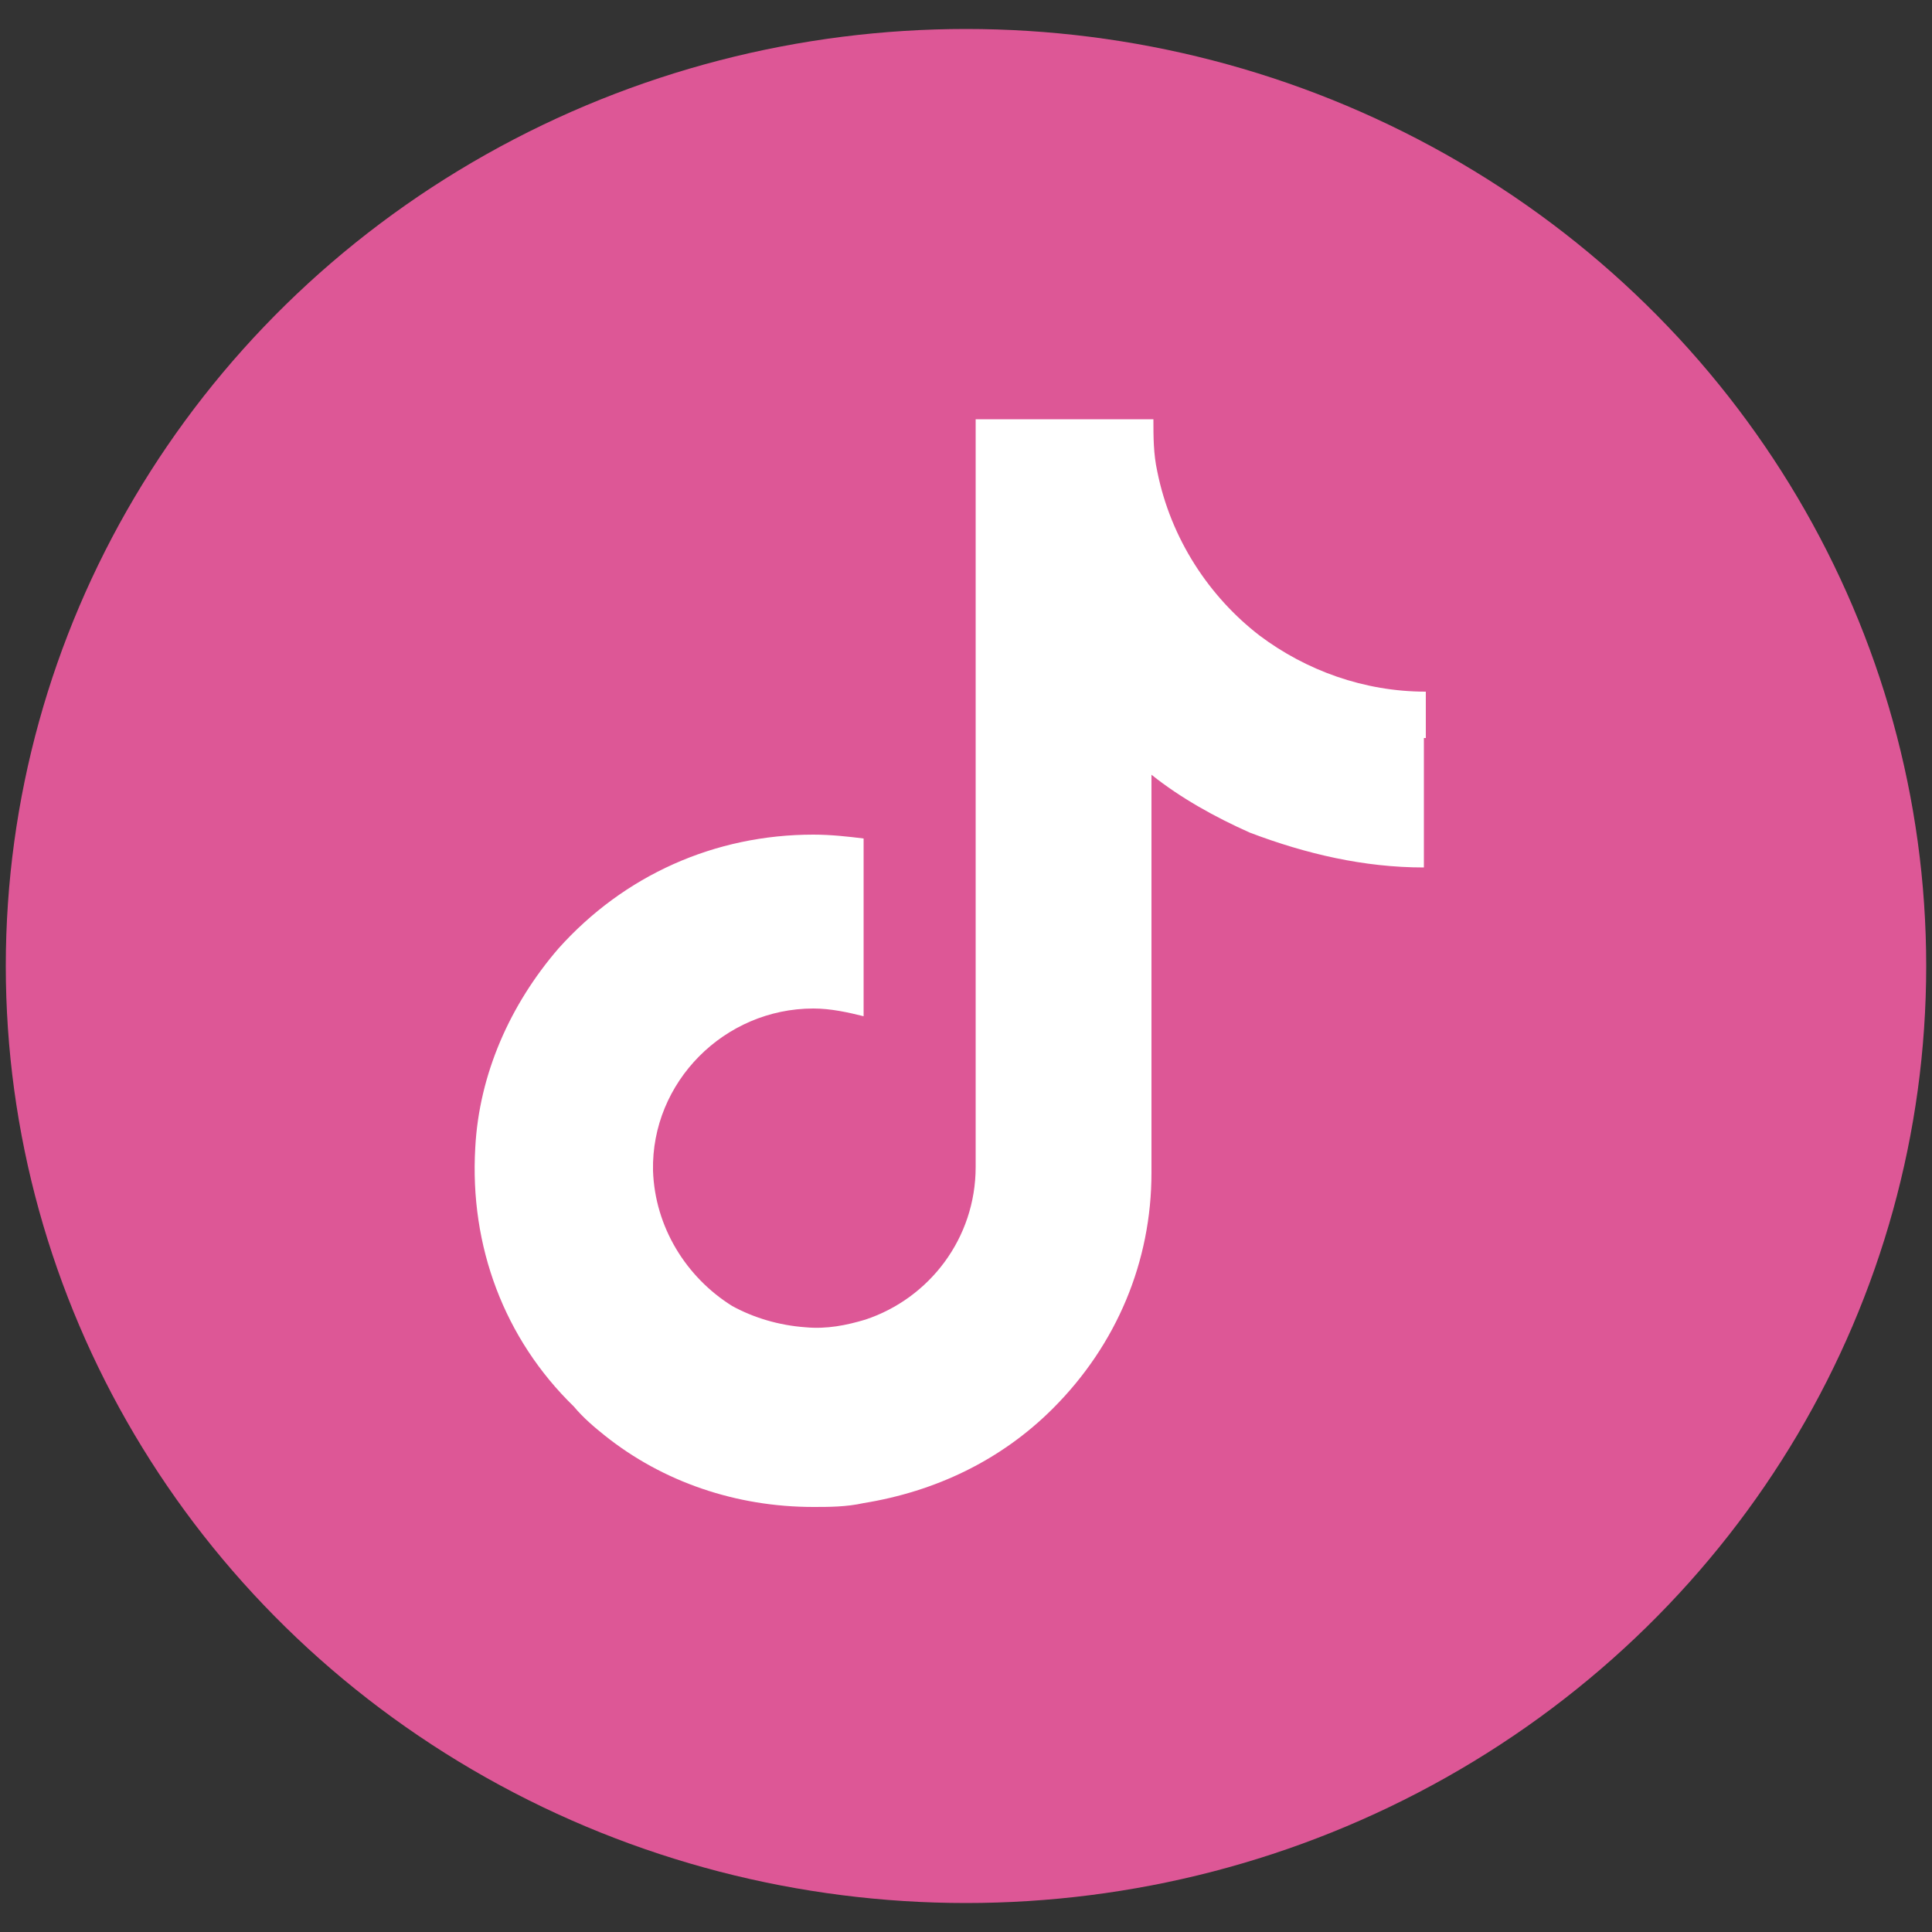
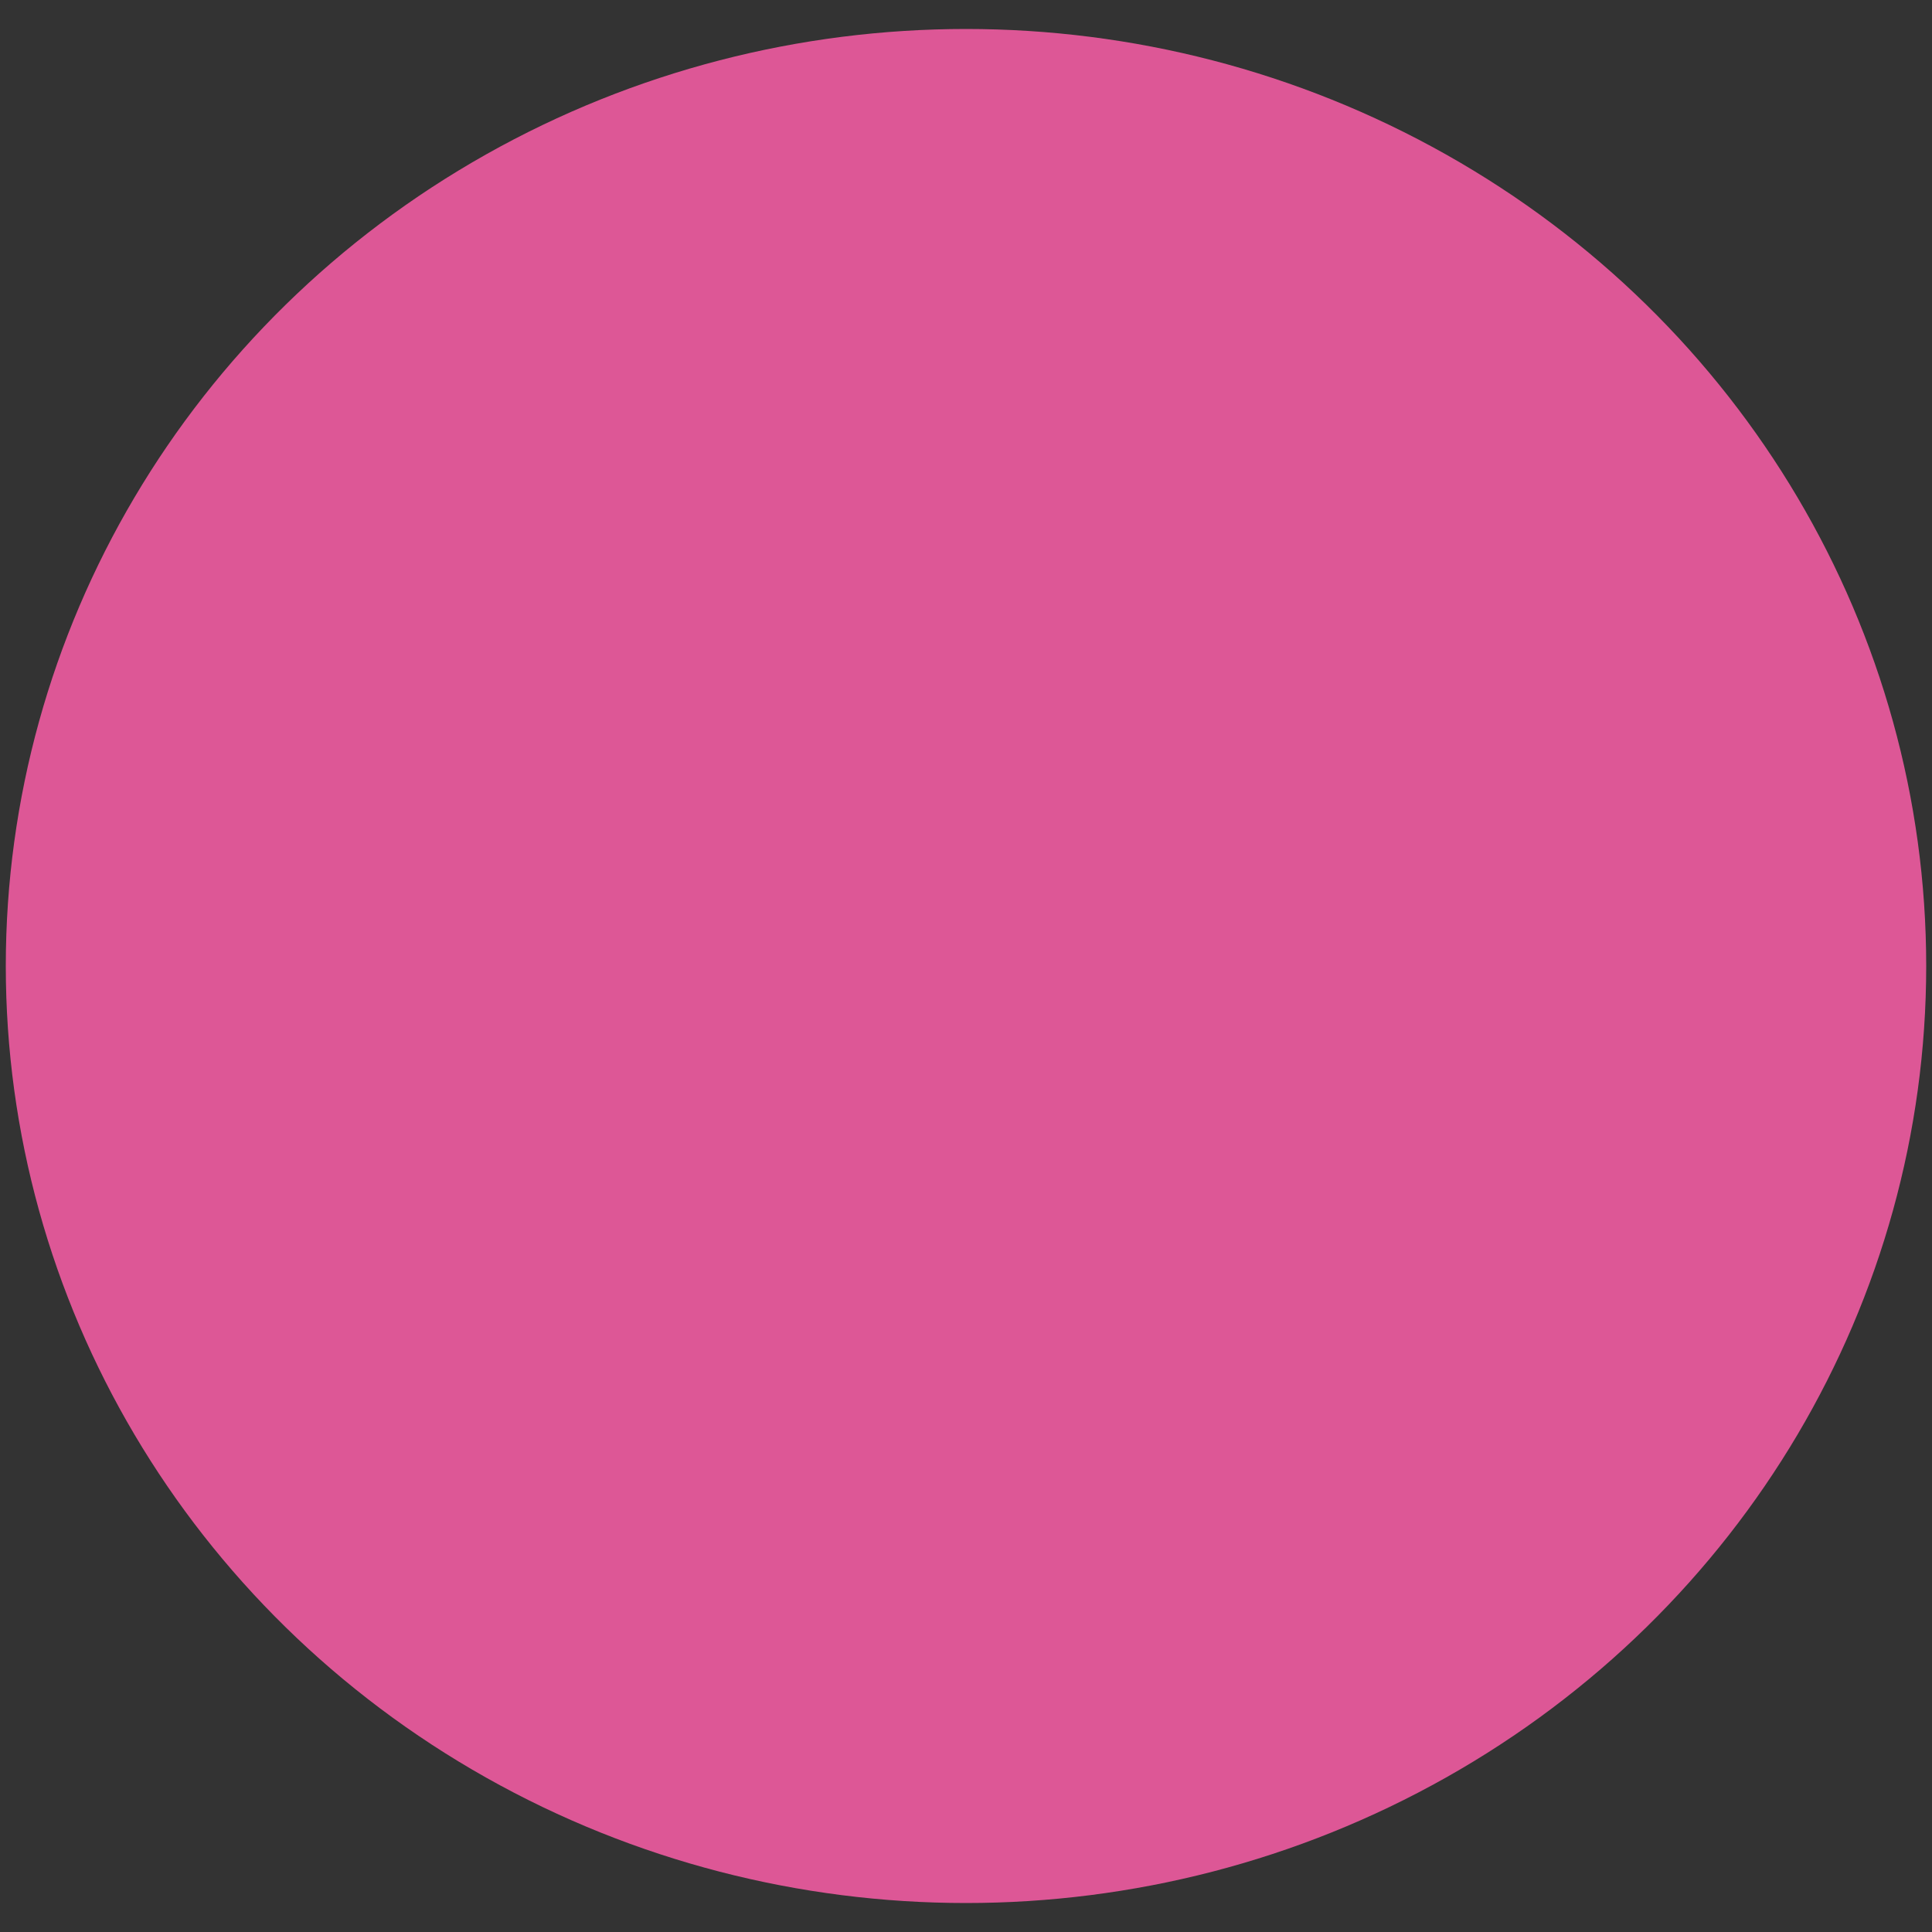
<svg xmlns="http://www.w3.org/2000/svg" version="1.1" id="Capa_1" x="0px" y="0px" viewBox="0 0 100 100" style="enable-background:new 0 0 100 100;" xml:space="preserve">
  <rect x="0" y="0" width="100" height="100" fill="#333333" stroke="none" />
  <style type="text/css">
	.st0{fill:#DD5796;}
	.st1{fill:#FFFFFF;}
</style>
  <ellipse class="st0" cx="50" cy="50" rx="49.7" ry="48.5" />
-   <path class="st1" d="M59.9,24.4c-0.2-0.9-0.2-1.8-0.2-2.7h-9.2v24.9v13.8c0,3.7-2.4,6.8-5.7,7.9c-1,0.3-2,0.5-3.1,0.4  c-1.4-0.1-2.7-0.5-3.8-1.1c-2.4-1.5-4-4.1-4.1-7c-0.1-4.6,3.7-8.4,8.3-8.4c0.9,0,1.8,0.2,2.6,0.4v-6.8v-2.4  c-0.8-0.1-1.7-0.2-2.6-0.2c-5.1,0-9.8,2.1-13.2,5.9c-2.5,2.9-4.1,6.5-4.3,10.3c-0.3,5.1,1.5,9.9,5.1,13.4c0.5,0.6,1.1,1.1,1.6,1.5  c3,2.4,6.8,3.7,10.8,3.7c0.8,0,1.7,0,2.6-0.2c3.7-0.6,7.1-2.2,9.8-4.9c3.3-3.3,5.1-7.6,5.1-12.2V40.1c1.5,1.2,3.3,2.2,5.1,3  c2.9,1.1,5.9,1.8,9,1.8v-6.7h0.1v-2.4c-3.2,0-6.2-1.1-8.6-2.9C62.6,30.9,60.6,27.9,59.9,24.4z" />
</svg>